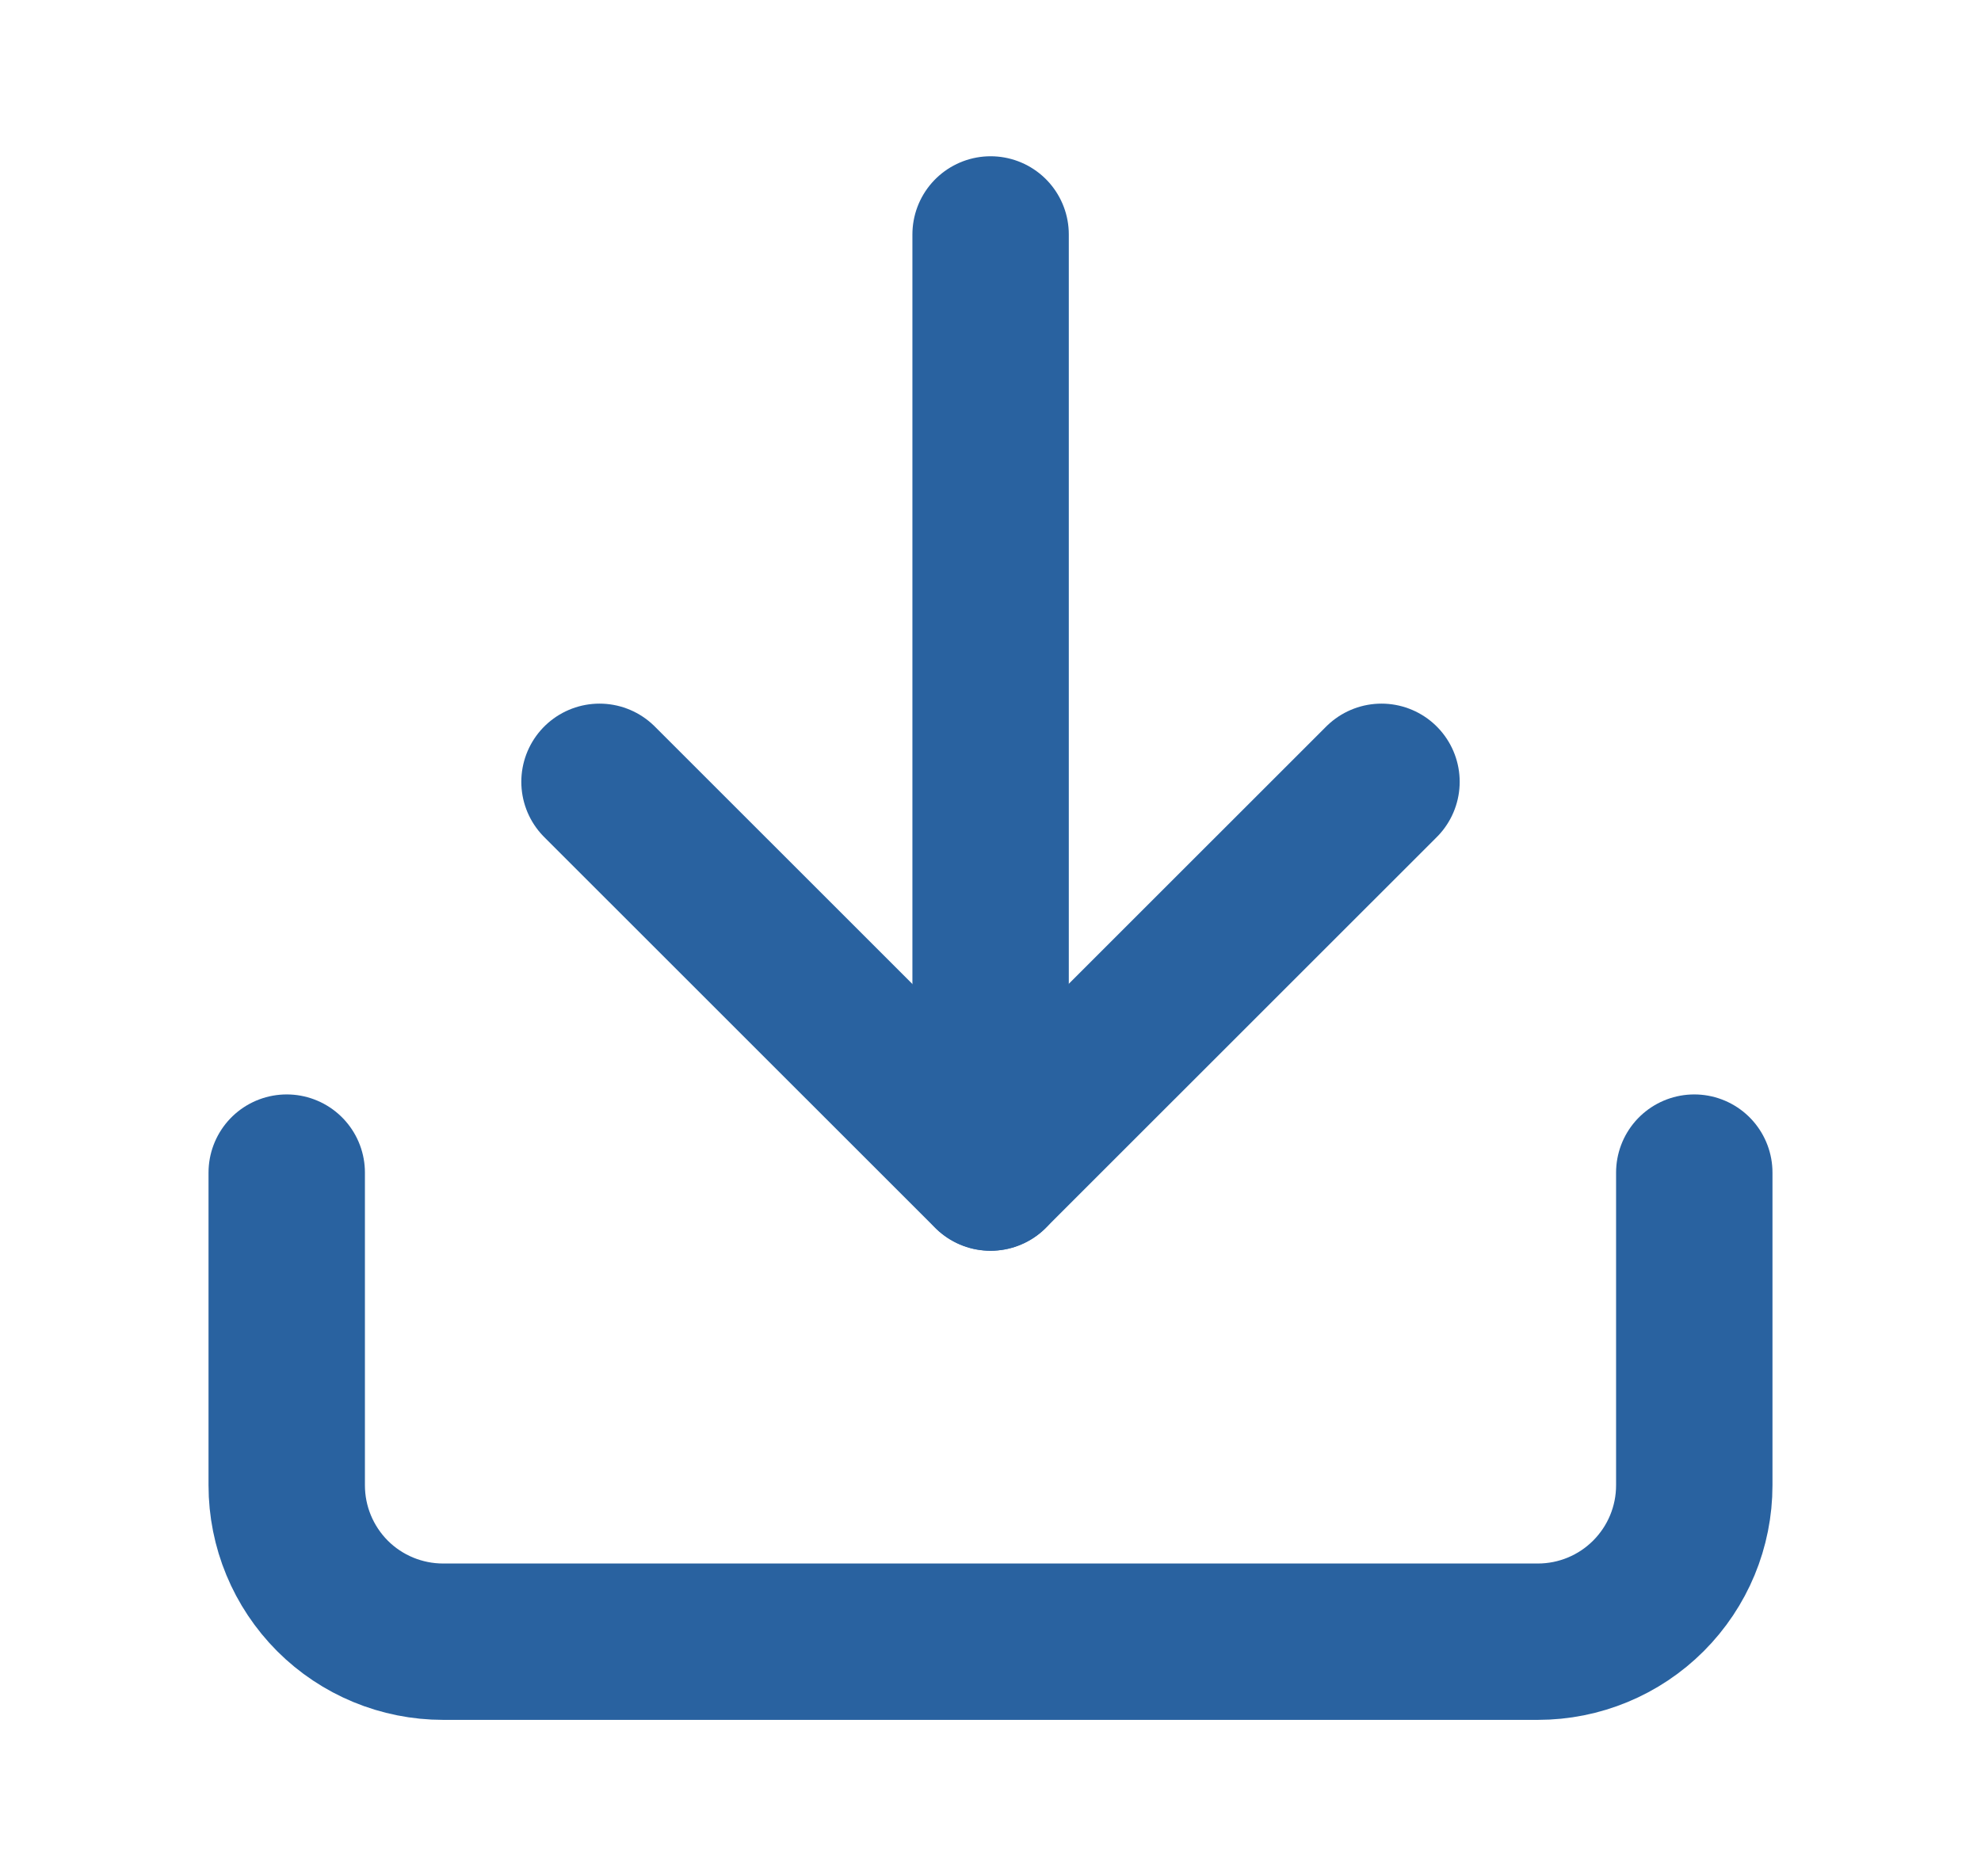
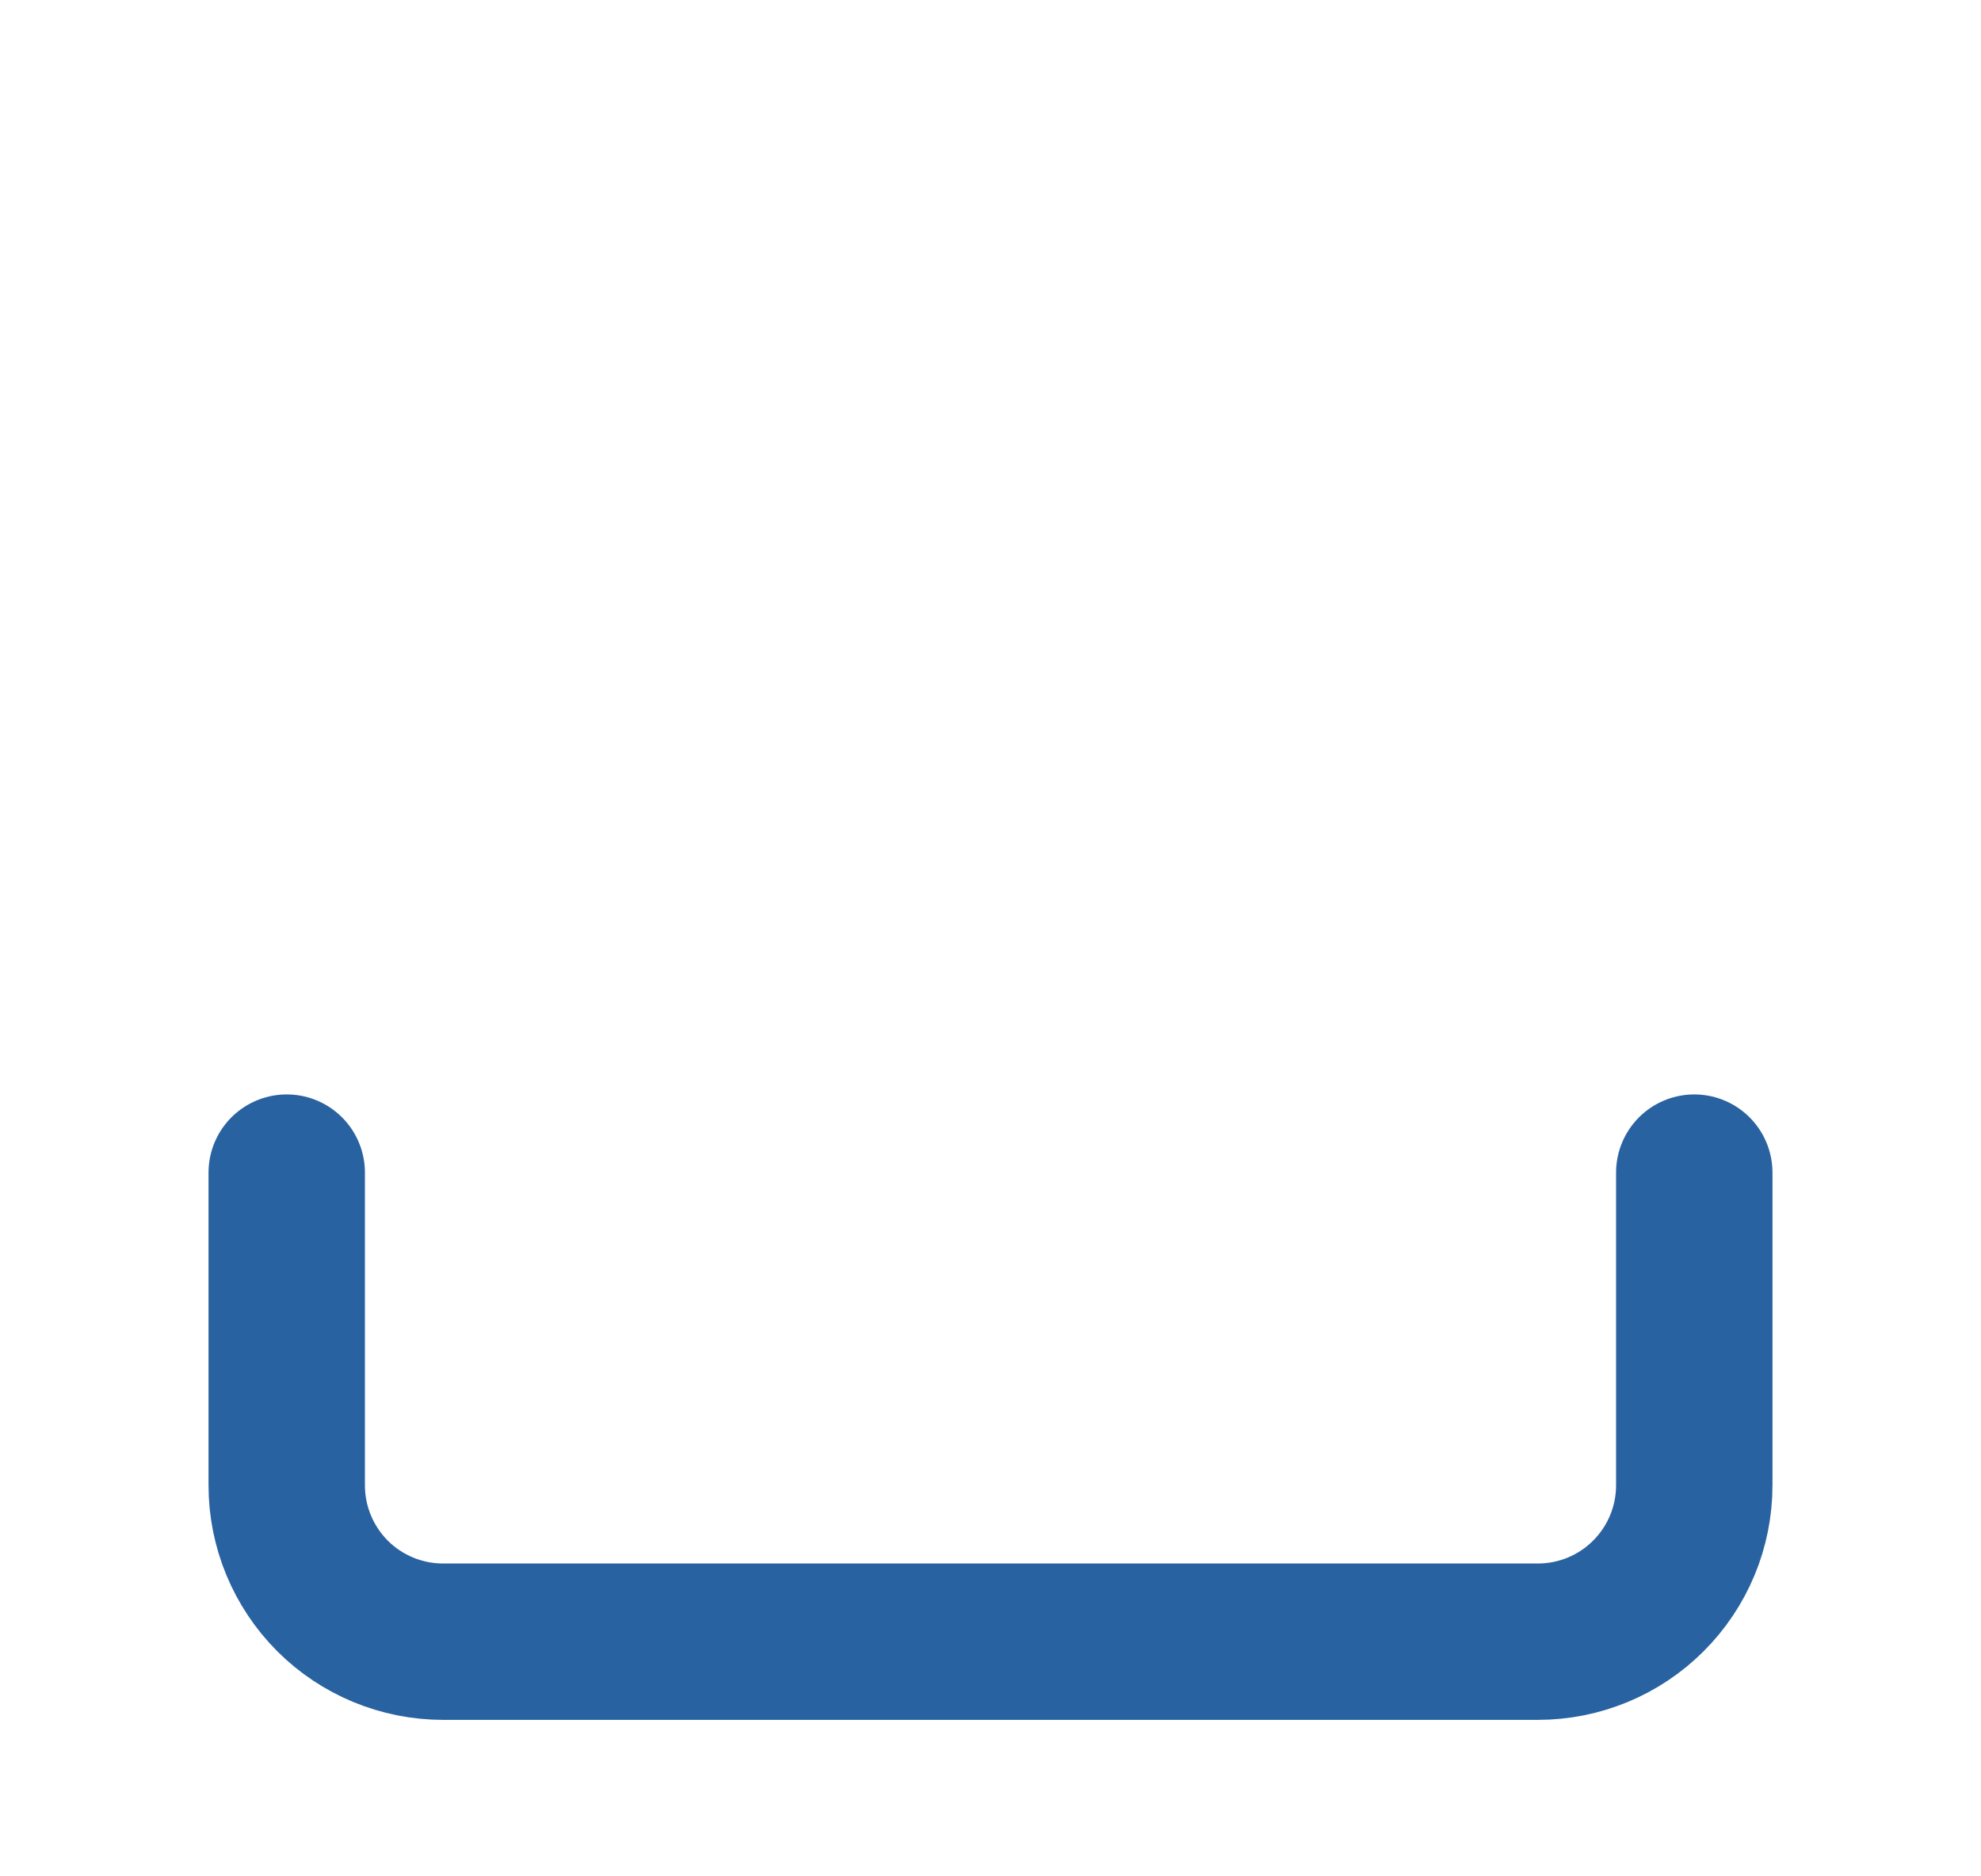
<svg xmlns="http://www.w3.org/2000/svg" width="19" height="18" viewBox="0 0 19 18" fill="none">
  <g clip-path="url(#clip0_1540_1361)">
    <path d="M16.25 11.249V14.249C16.25 14.647 16.092 15.028 15.81 15.31C15.529 15.591 15.148 15.749 14.75 15.749H4.25C3.852 15.749 3.47 15.591 3.189 15.31C2.908 15.028 2.75 14.647 2.75 14.249V11.249" stroke="#2962A0" stroke-width="1.5" stroke-linecap="round" stroke-linejoin="round" />
-     <path d="M5.75 7.5L9.5 11.249L13.25 7.5" stroke="#2962A0" stroke-width="1.5" stroke-linecap="round" stroke-linejoin="round" />
-     <path d="M9.501 11.248V2.249" stroke="#2962A0" stroke-width="1.5" stroke-linecap="round" stroke-linejoin="round" />
  </g>
  <defs>
    <clipPath id="clip0_1540_1361">
      <rect width="18" height="18" fill="white" transform="translate(0.499 -0.001)" />
    </clipPath>
  </defs>
</svg>